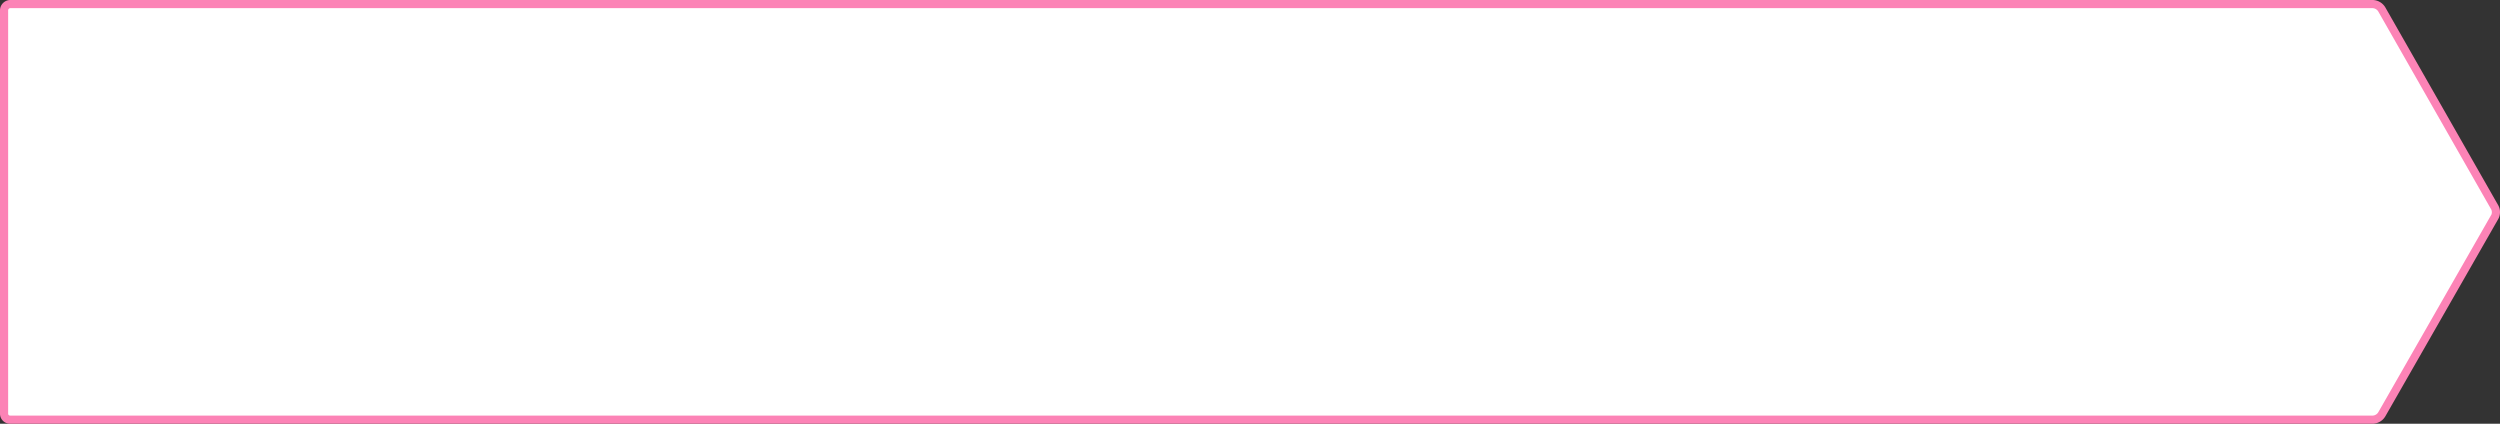
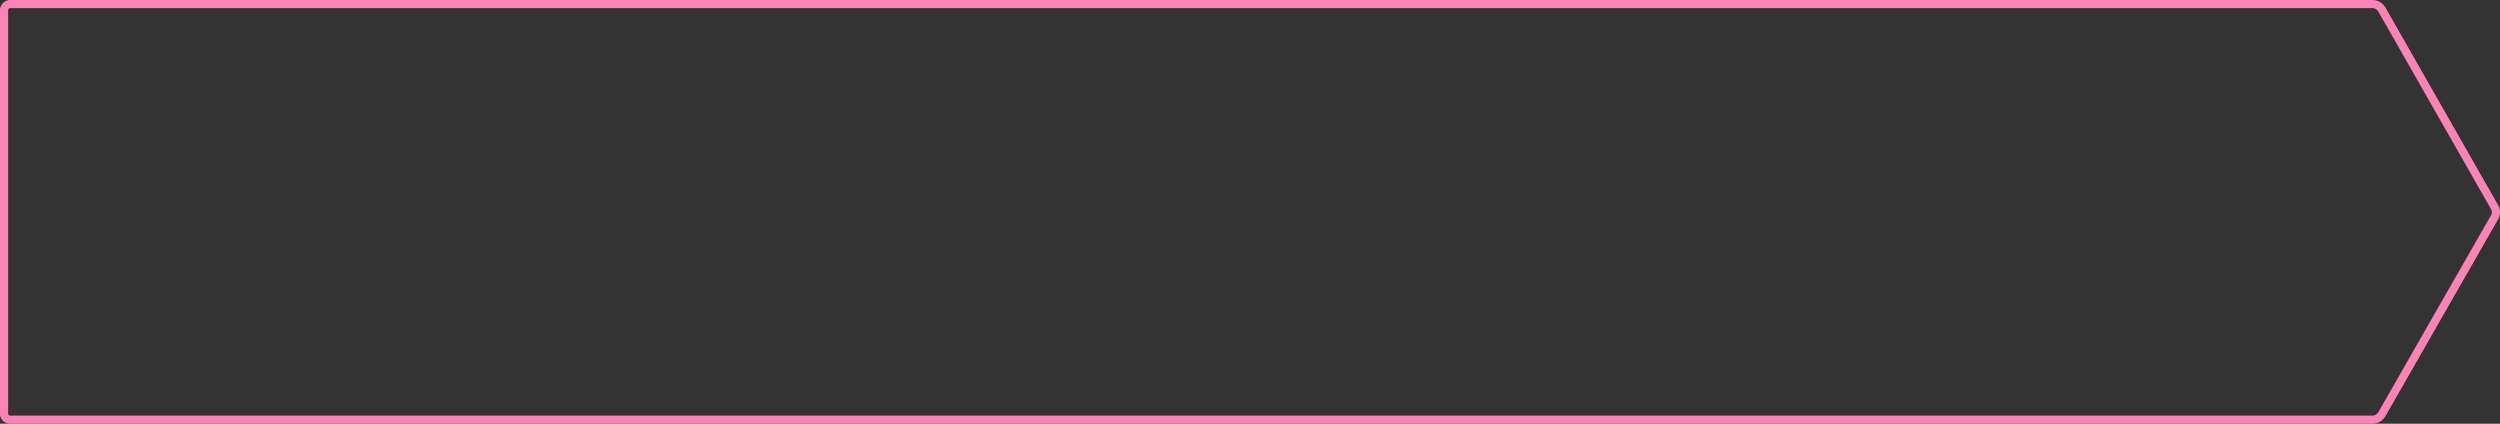
<svg xmlns="http://www.w3.org/2000/svg" width="306.799" height="52" viewBox="0 0 306.799 52">
  <rect x="0" y="0" width="306.799" height="52" fill="#333333" stroke="none" />
  <g id="矢印" transform="translate(0.5 0.5)">
-     <path id="Path_26544" data-name="Path 26544" d="M881.793,465.344A1.354,1.354,0,0,1,880.7,466H590.729a.73.73,0,0,1-.729-.729V415.729a.784.784,0,0,1,.729-.729H880.7a1.354,1.354,0,0,1,1.093.656l13.843,24.261a1.25,1.25,0,0,1,0,1.239Z" transform="translate(-590 -415)" fill="#fff" />
    <path id="Path_26544_-_Outline" data-name="Path 26544 - Outline" d="M880.7,466.5H590.729a1.23,1.23,0,0,1-1.229-1.229V415.729a1.277,1.277,0,0,1,1.229-1.229H880.7a1.853,1.853,0,0,1,1.522.9l.005.009,13.841,24.258a1.757,1.757,0,0,1-.011,1.76L882.222,465.6A1.853,1.853,0,0,1,880.7,466.5Zm-289.971-51a.3.3,0,0,0-.229.229v49.543a.23.23,0,0,0,.229.229H880.7a.858.858,0,0,0,.662-.41l13.855-24.21.019-.025a.792.792,0,0,0-.029-.681l-.006-.009-13.84-24.256a.858.858,0,0,0-.661-.408Z" transform="translate(-590 -415)" fill="#fc83b6" />
  </g>
</svg>